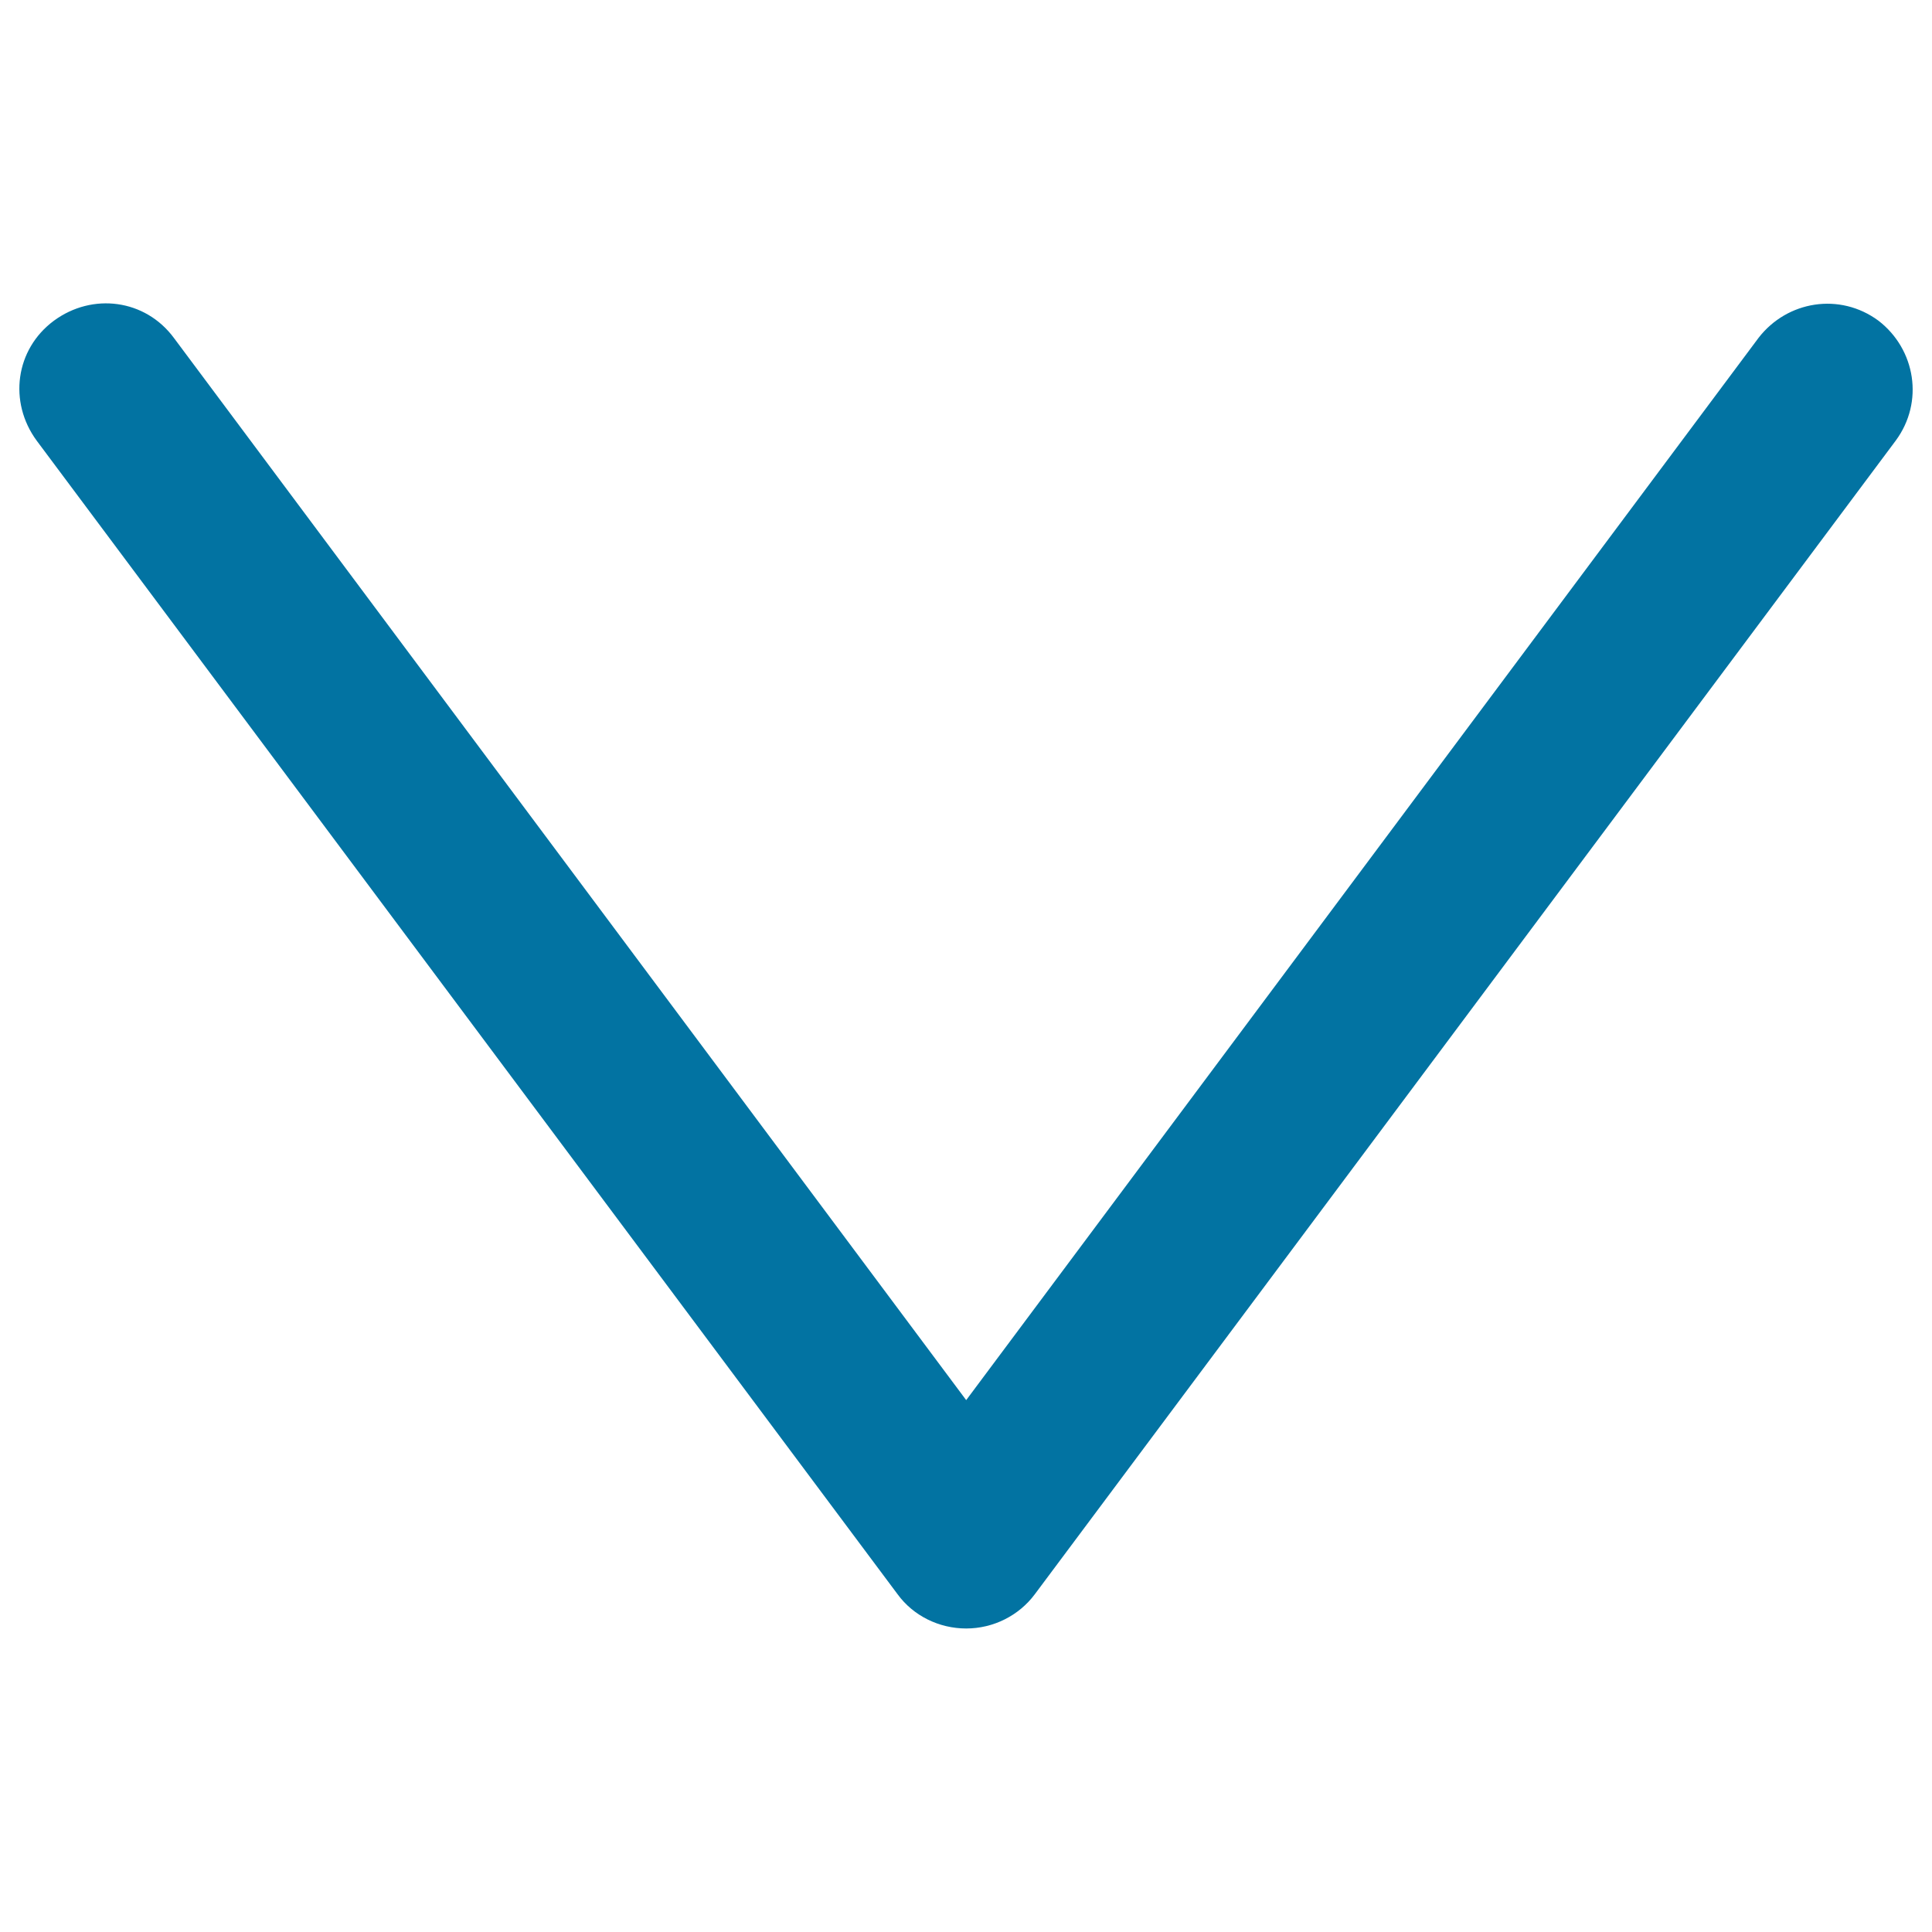
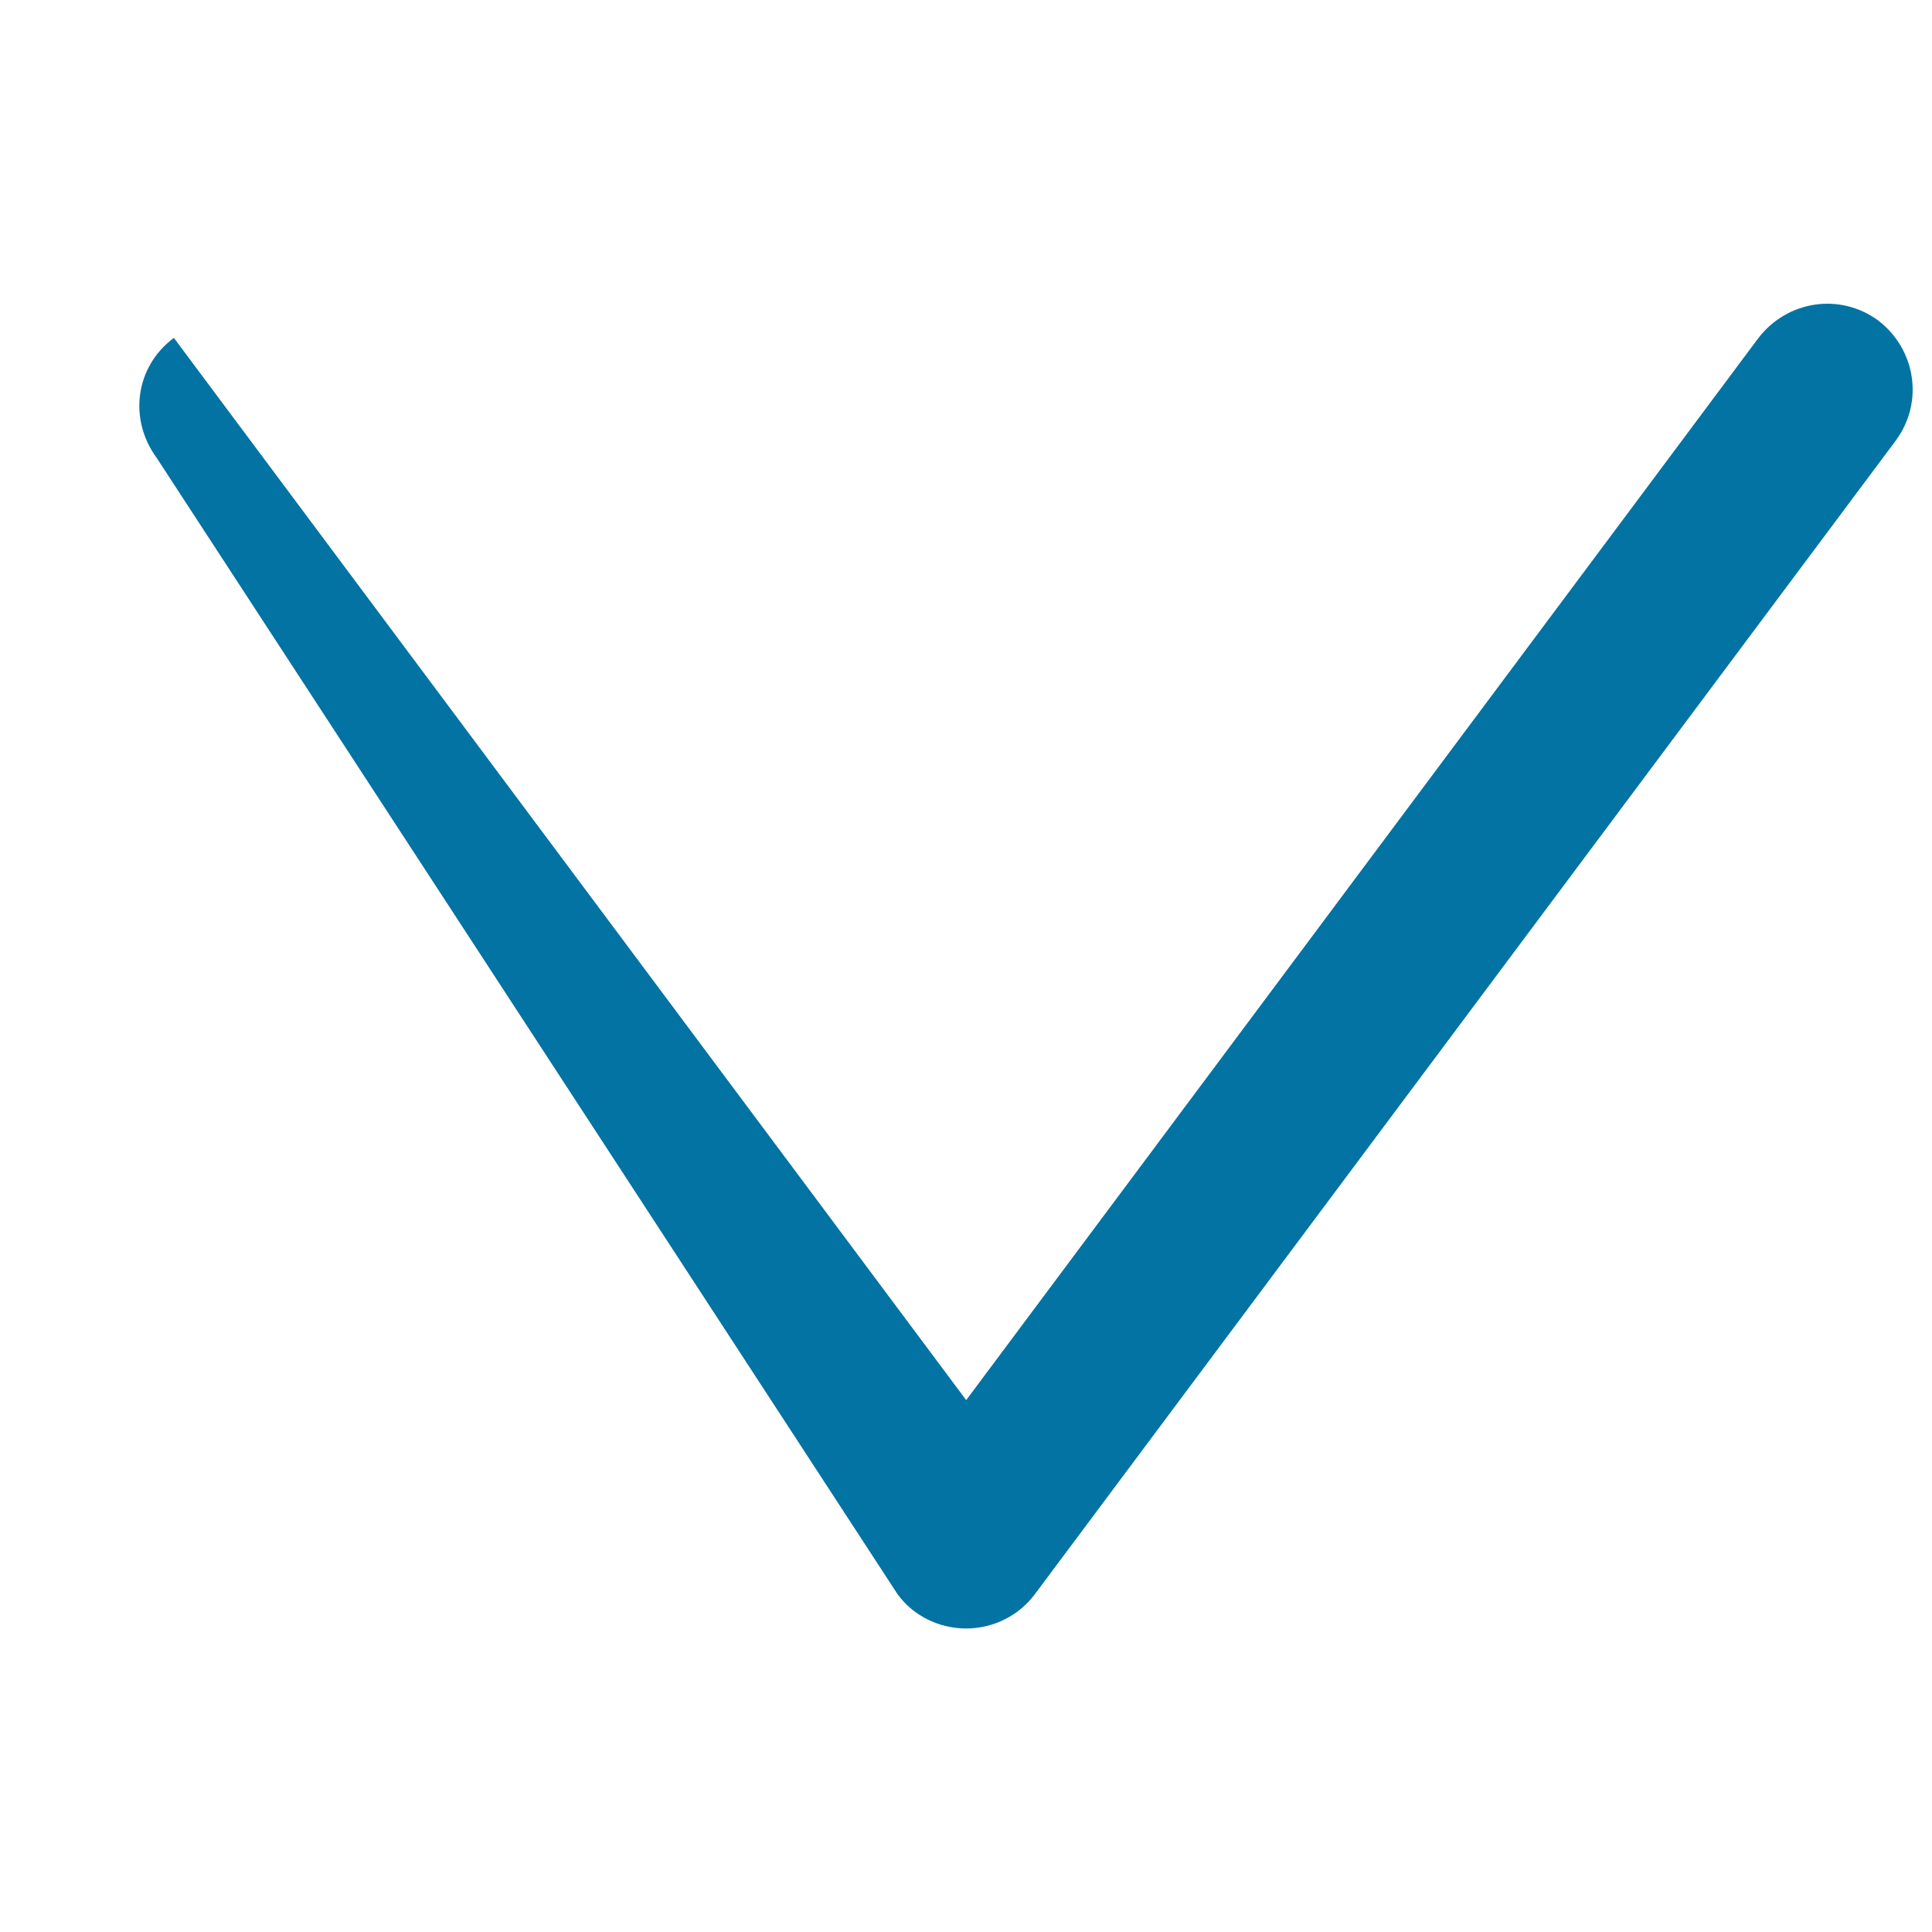
<svg xmlns="http://www.w3.org/2000/svg" viewBox="0 0 1000 1000" style="fill:#0273a2">
  <title>Down Chevron SVG icon</title>
  <g>
    <g>
-       <path d="M464.6,825.2c8.1,11.1,21.4,17.7,35.5,17.7s27.3-6.7,35.5-17.7l445.6-597.1c14.8-20,10.3-47.3-8.9-62.1c-20-14.8-47.3-10.3-62.1,8.9L500.1,724.7L90,174.9c-14.8-20-42.1-23.6-62.1-8.9c-20,14.8-23.6,42.1-8.9,62.1L464.6,825.2z" />
+       <path d="M464.6,825.2c8.1,11.1,21.4,17.7,35.5,17.7s27.3-6.7,35.5-17.7l445.6-597.1c14.8-20,10.3-47.3-8.9-62.1c-20-14.8-47.3-10.3-62.1,8.9L500.1,724.7L90,174.9c-20,14.8-23.6,42.1-8.9,62.1L464.6,825.2z" />
    </g>
  </g>
</svg>